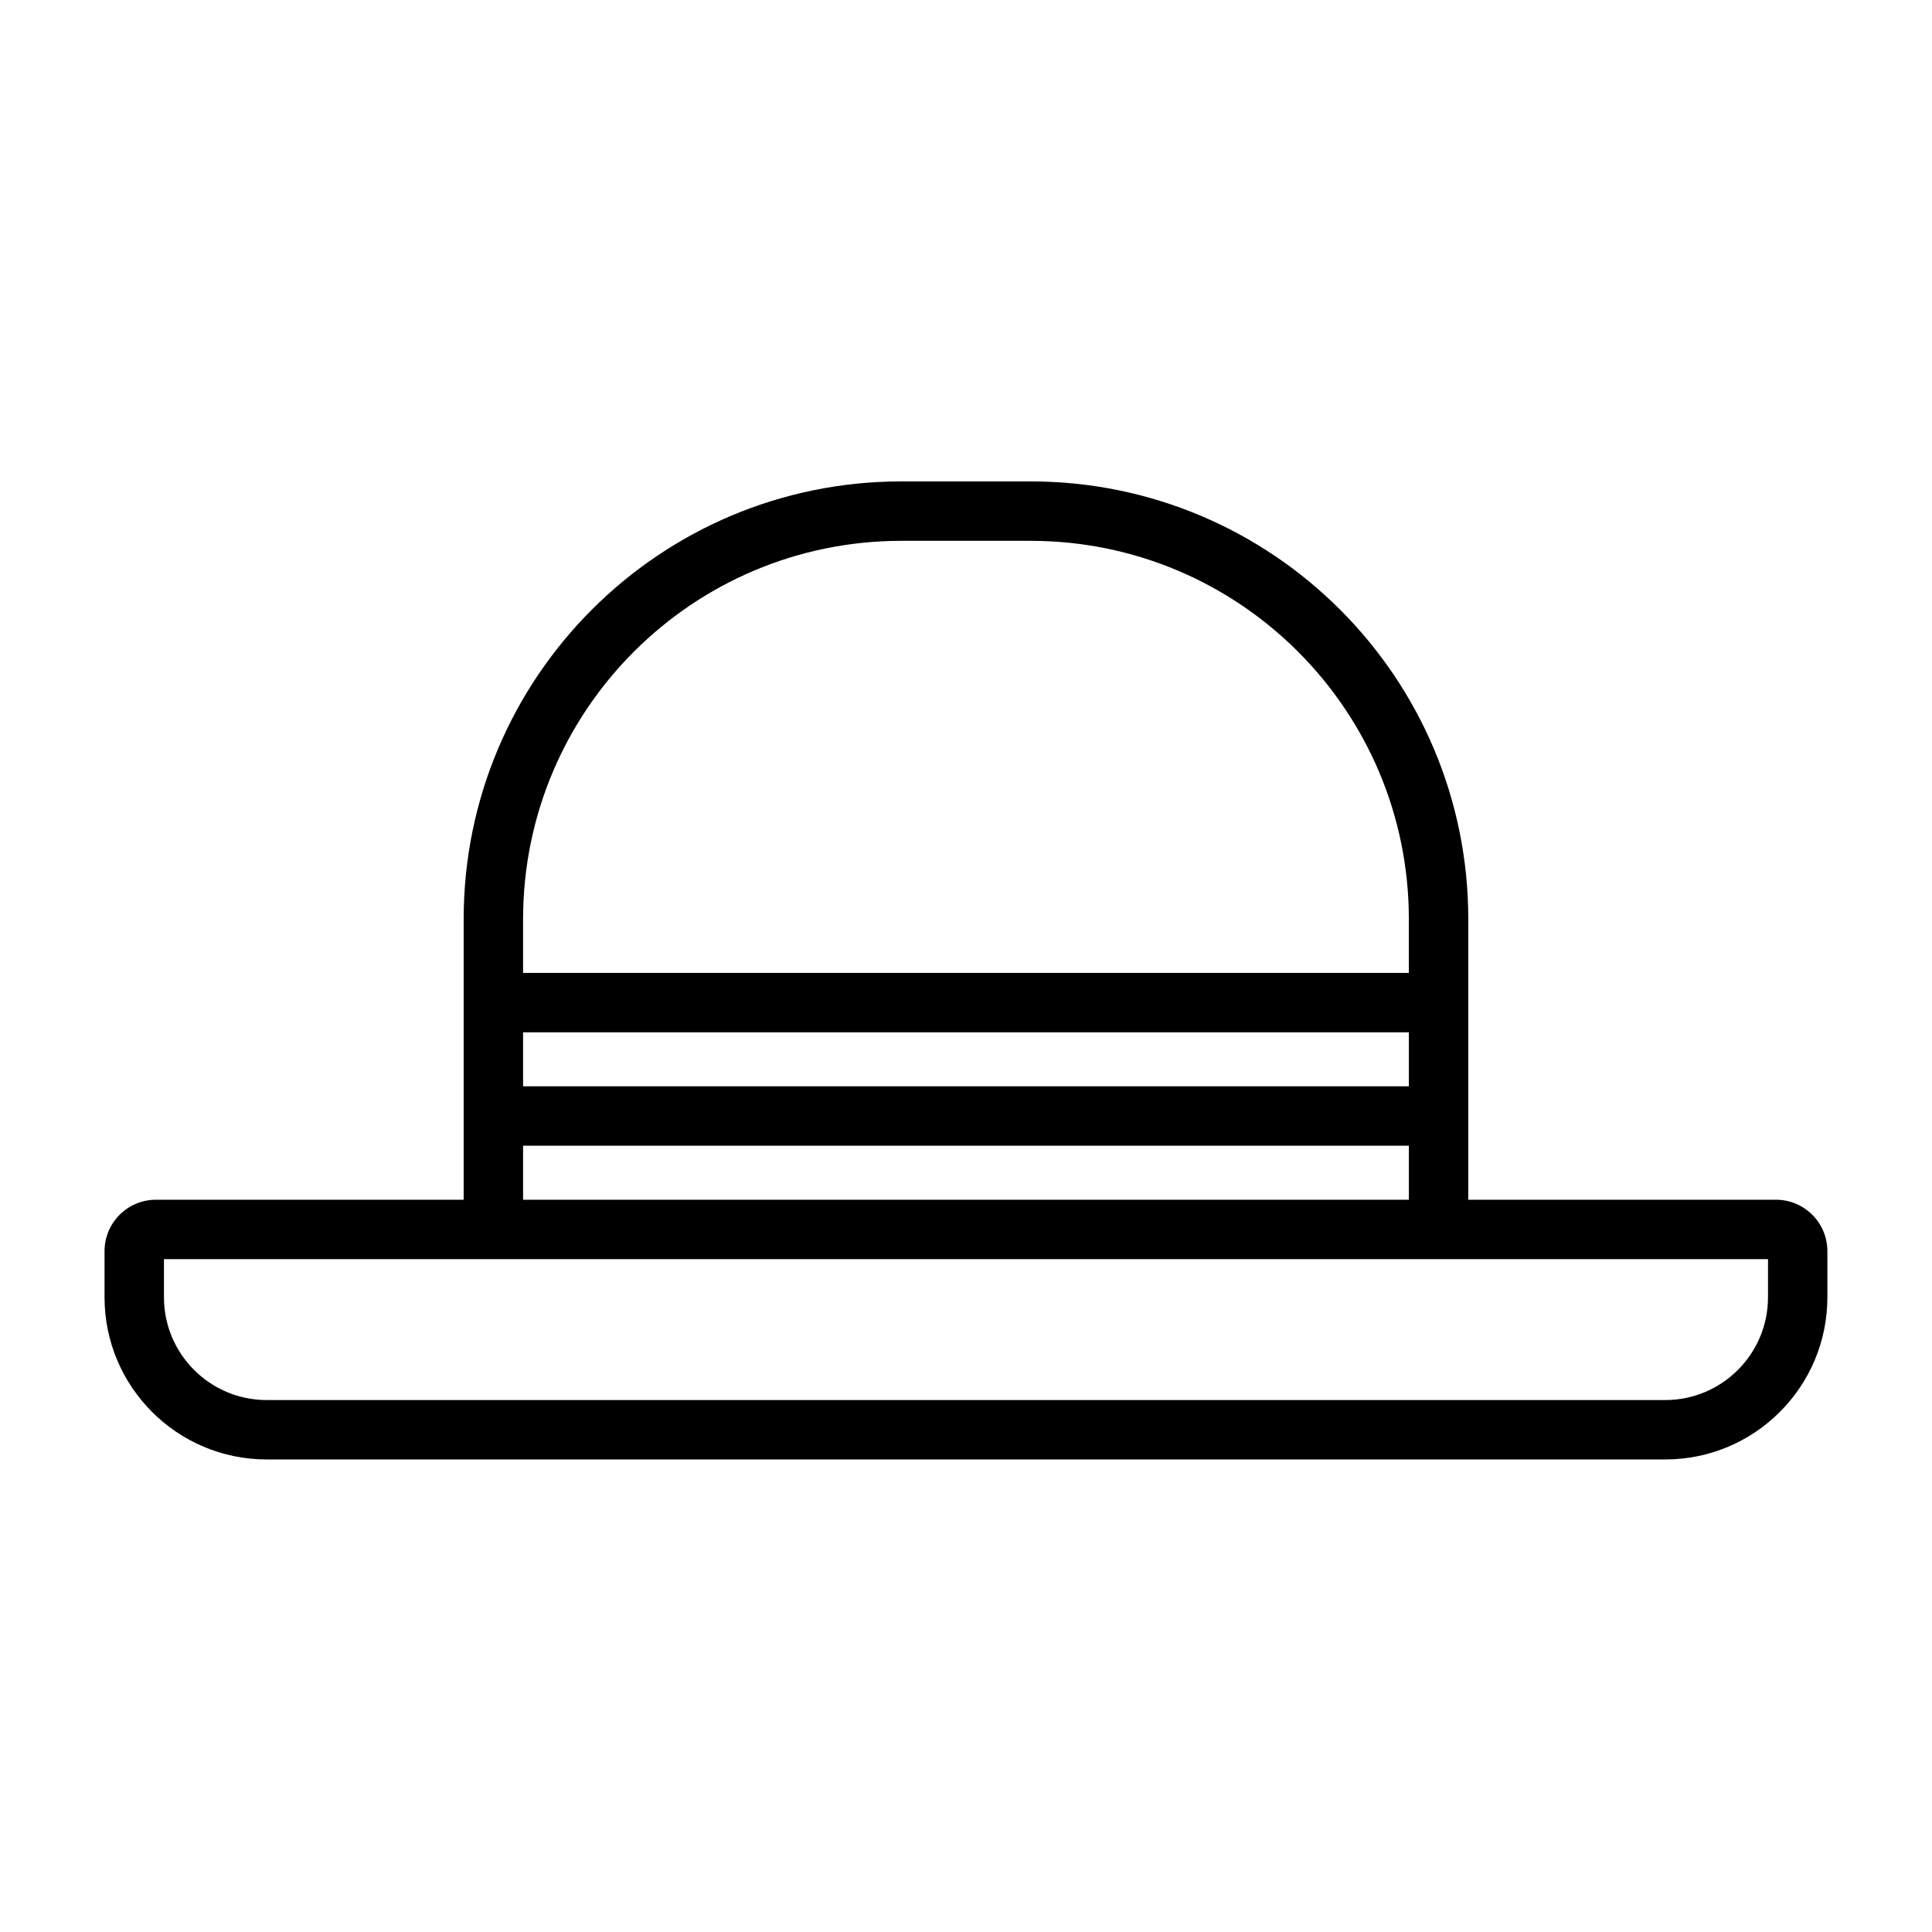
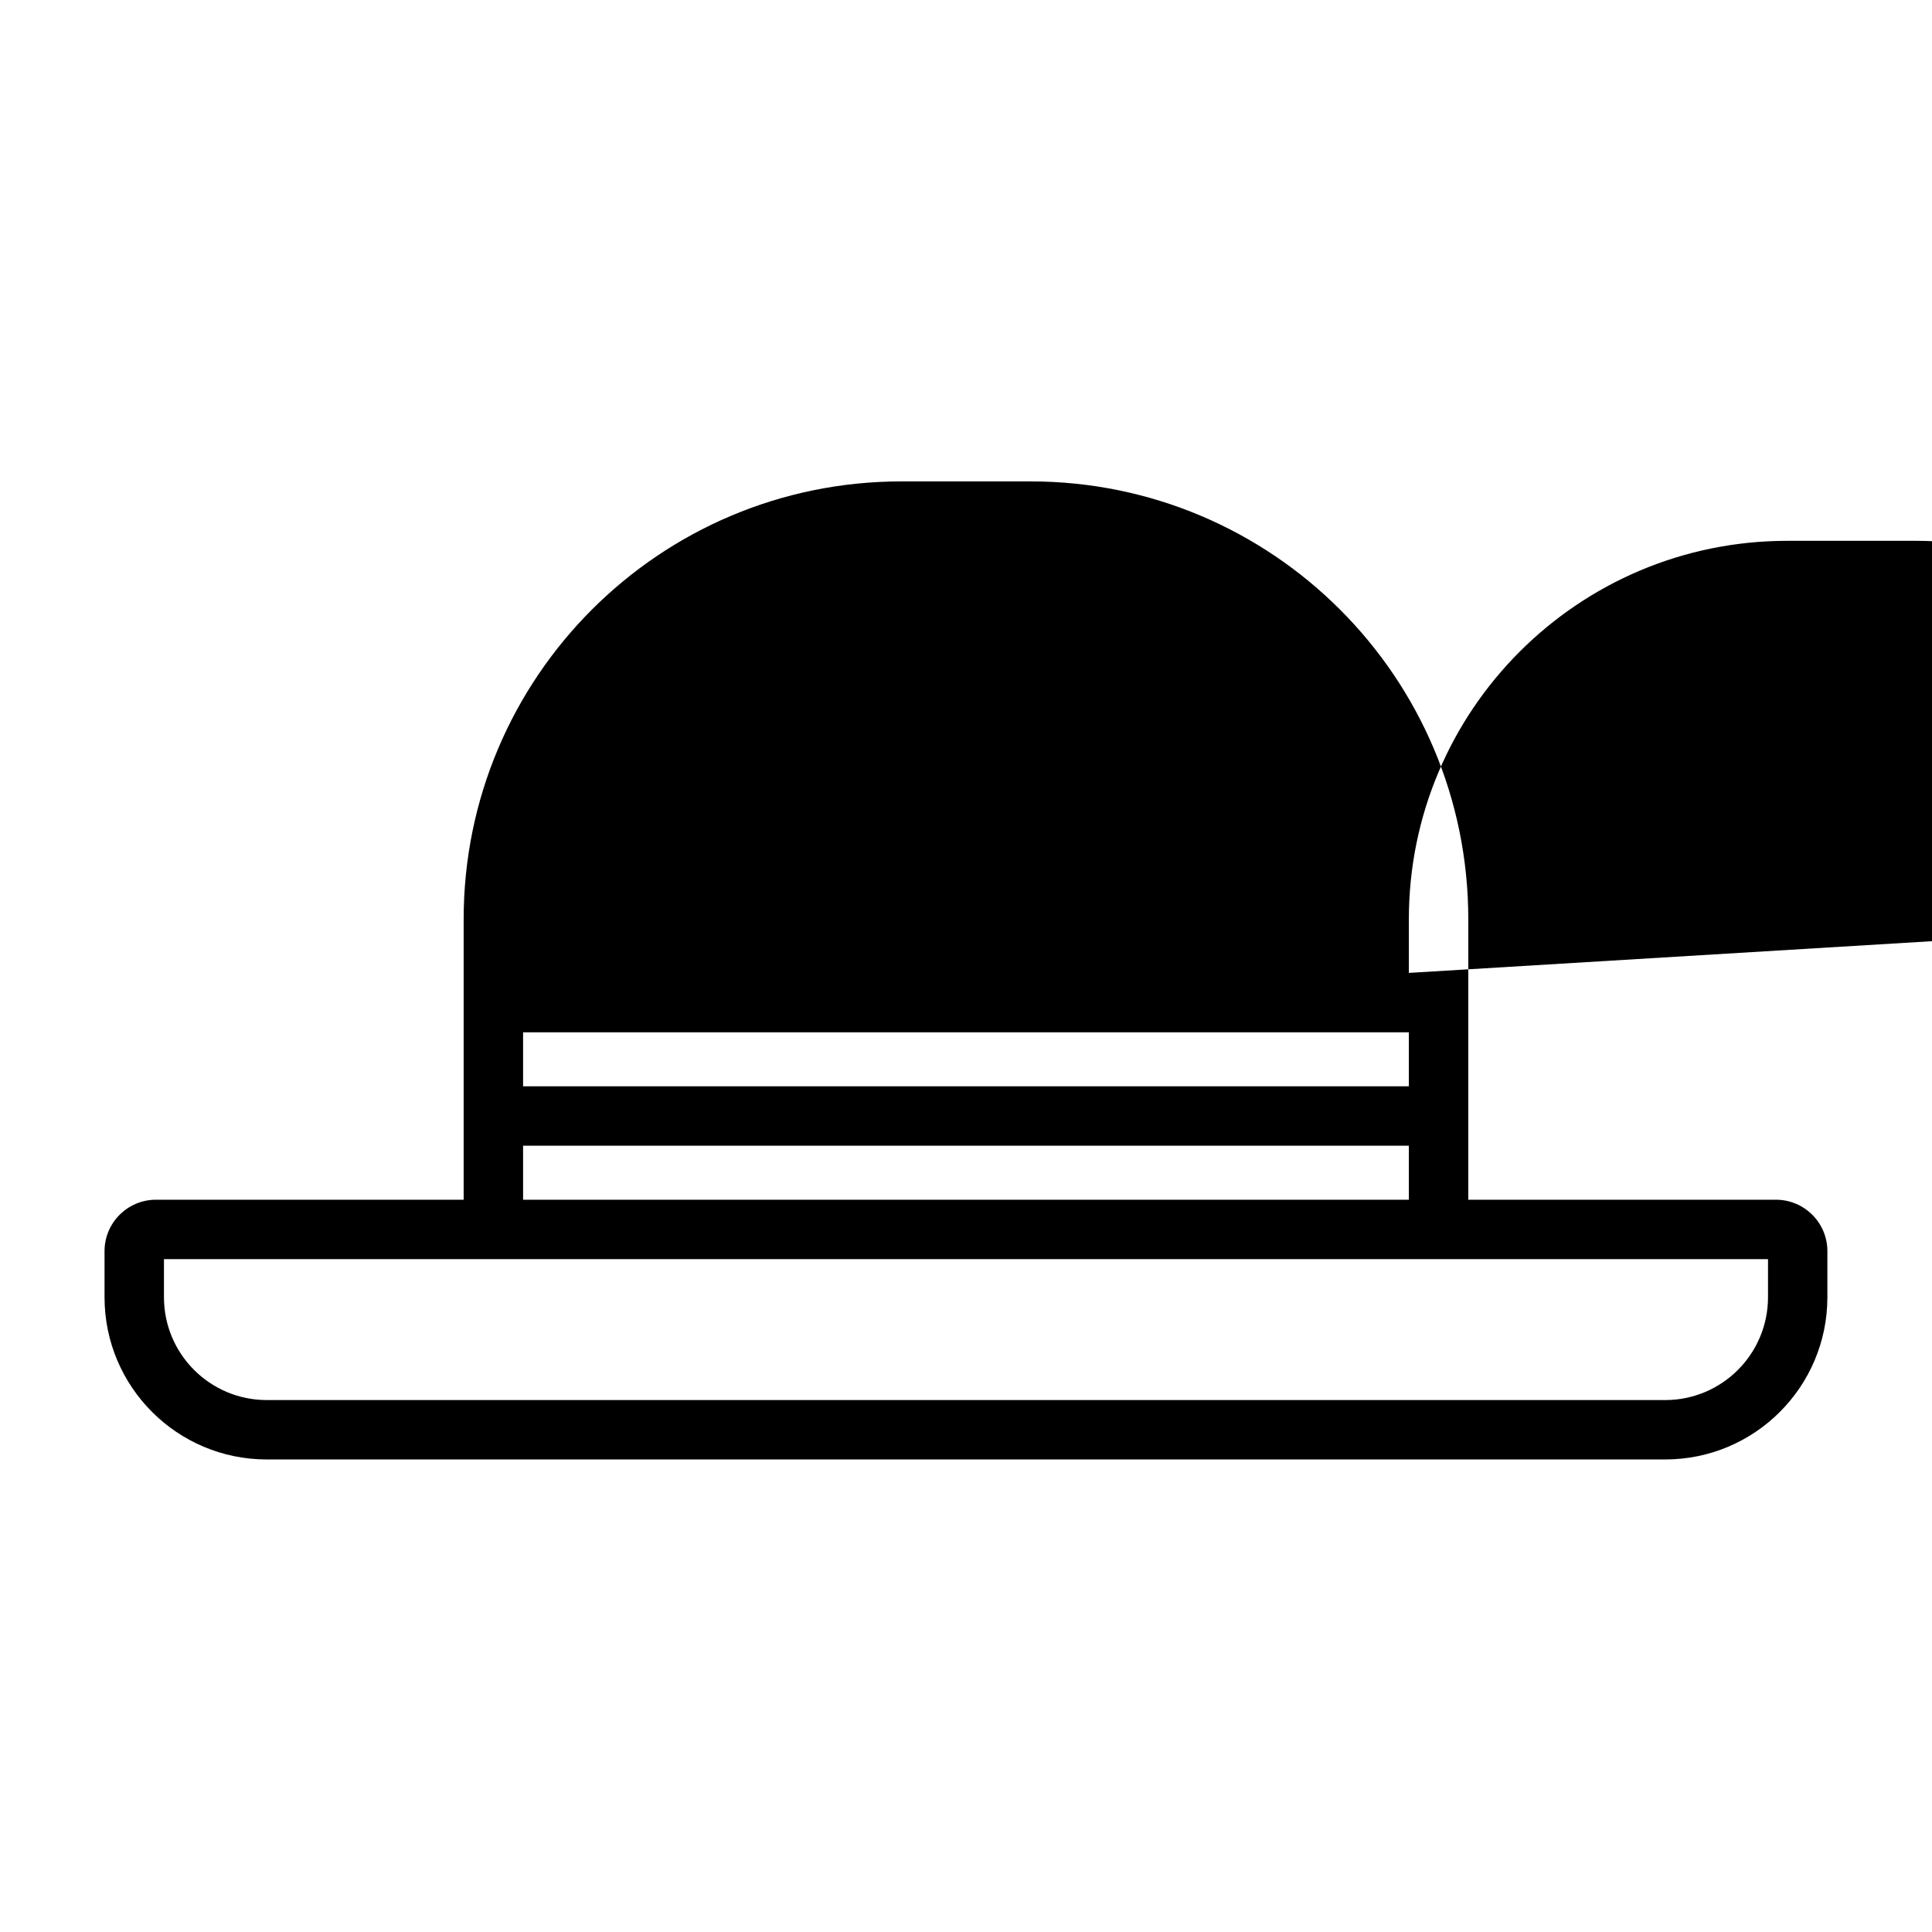
<svg xmlns="http://www.w3.org/2000/svg" fill="#000000" width="800px" height="800px" version="1.1" viewBox="144 144 512 512">
-   <path d="m533.11 461.94v-74.344c0-64.078-51.941-116.02-116.02-116.02h-34.195c-64.078 0-116.02 51.941-116.02 116.02v74.344h-81.539c-7.527 0-13.633 6.109-13.633 13.633v12.203c0 23.742 19.254 42.996 42.996 42.996h370.58c23.742 0 42.996-19.254 42.996-42.996v-12.203c0-7.527-6.109-13.633-13.633-13.633h-81.539zm-345.66 15.742h425.09v10.094c0 15.051-12.203 27.254-27.254 27.254h-370.58c-15.051 0-27.254-12.203-27.254-27.254zm95.172-15.742h234.74v-14.312h-234.74zm0-30.055h234.74v-14.312h-234.74zm234.74-30.055h-234.74v-14.234c0-55.371 44.902-100.27 100.27-100.27h34.195c55.371 0 100.27 44.902 100.27 100.27z" fill-rule="evenodd" />
+   <path d="m533.11 461.94v-74.344c0-64.078-51.941-116.02-116.02-116.02h-34.195c-64.078 0-116.02 51.941-116.02 116.02v74.344h-81.539c-7.527 0-13.633 6.109-13.633 13.633v12.203c0 23.742 19.254 42.996 42.996 42.996h370.58c23.742 0 42.996-19.254 42.996-42.996v-12.203c0-7.527-6.109-13.633-13.633-13.633h-81.539zm-345.66 15.742h425.09v10.094c0 15.051-12.203 27.254-27.254 27.254h-370.58c-15.051 0-27.254-12.203-27.254-27.254zm95.172-15.742h234.74v-14.312h-234.74zm0-30.055h234.74v-14.312h-234.74zm234.74-30.055v-14.234c0-55.371 44.902-100.27 100.27-100.27h34.195c55.371 0 100.27 44.902 100.27 100.27z" fill-rule="evenodd" />
</svg>